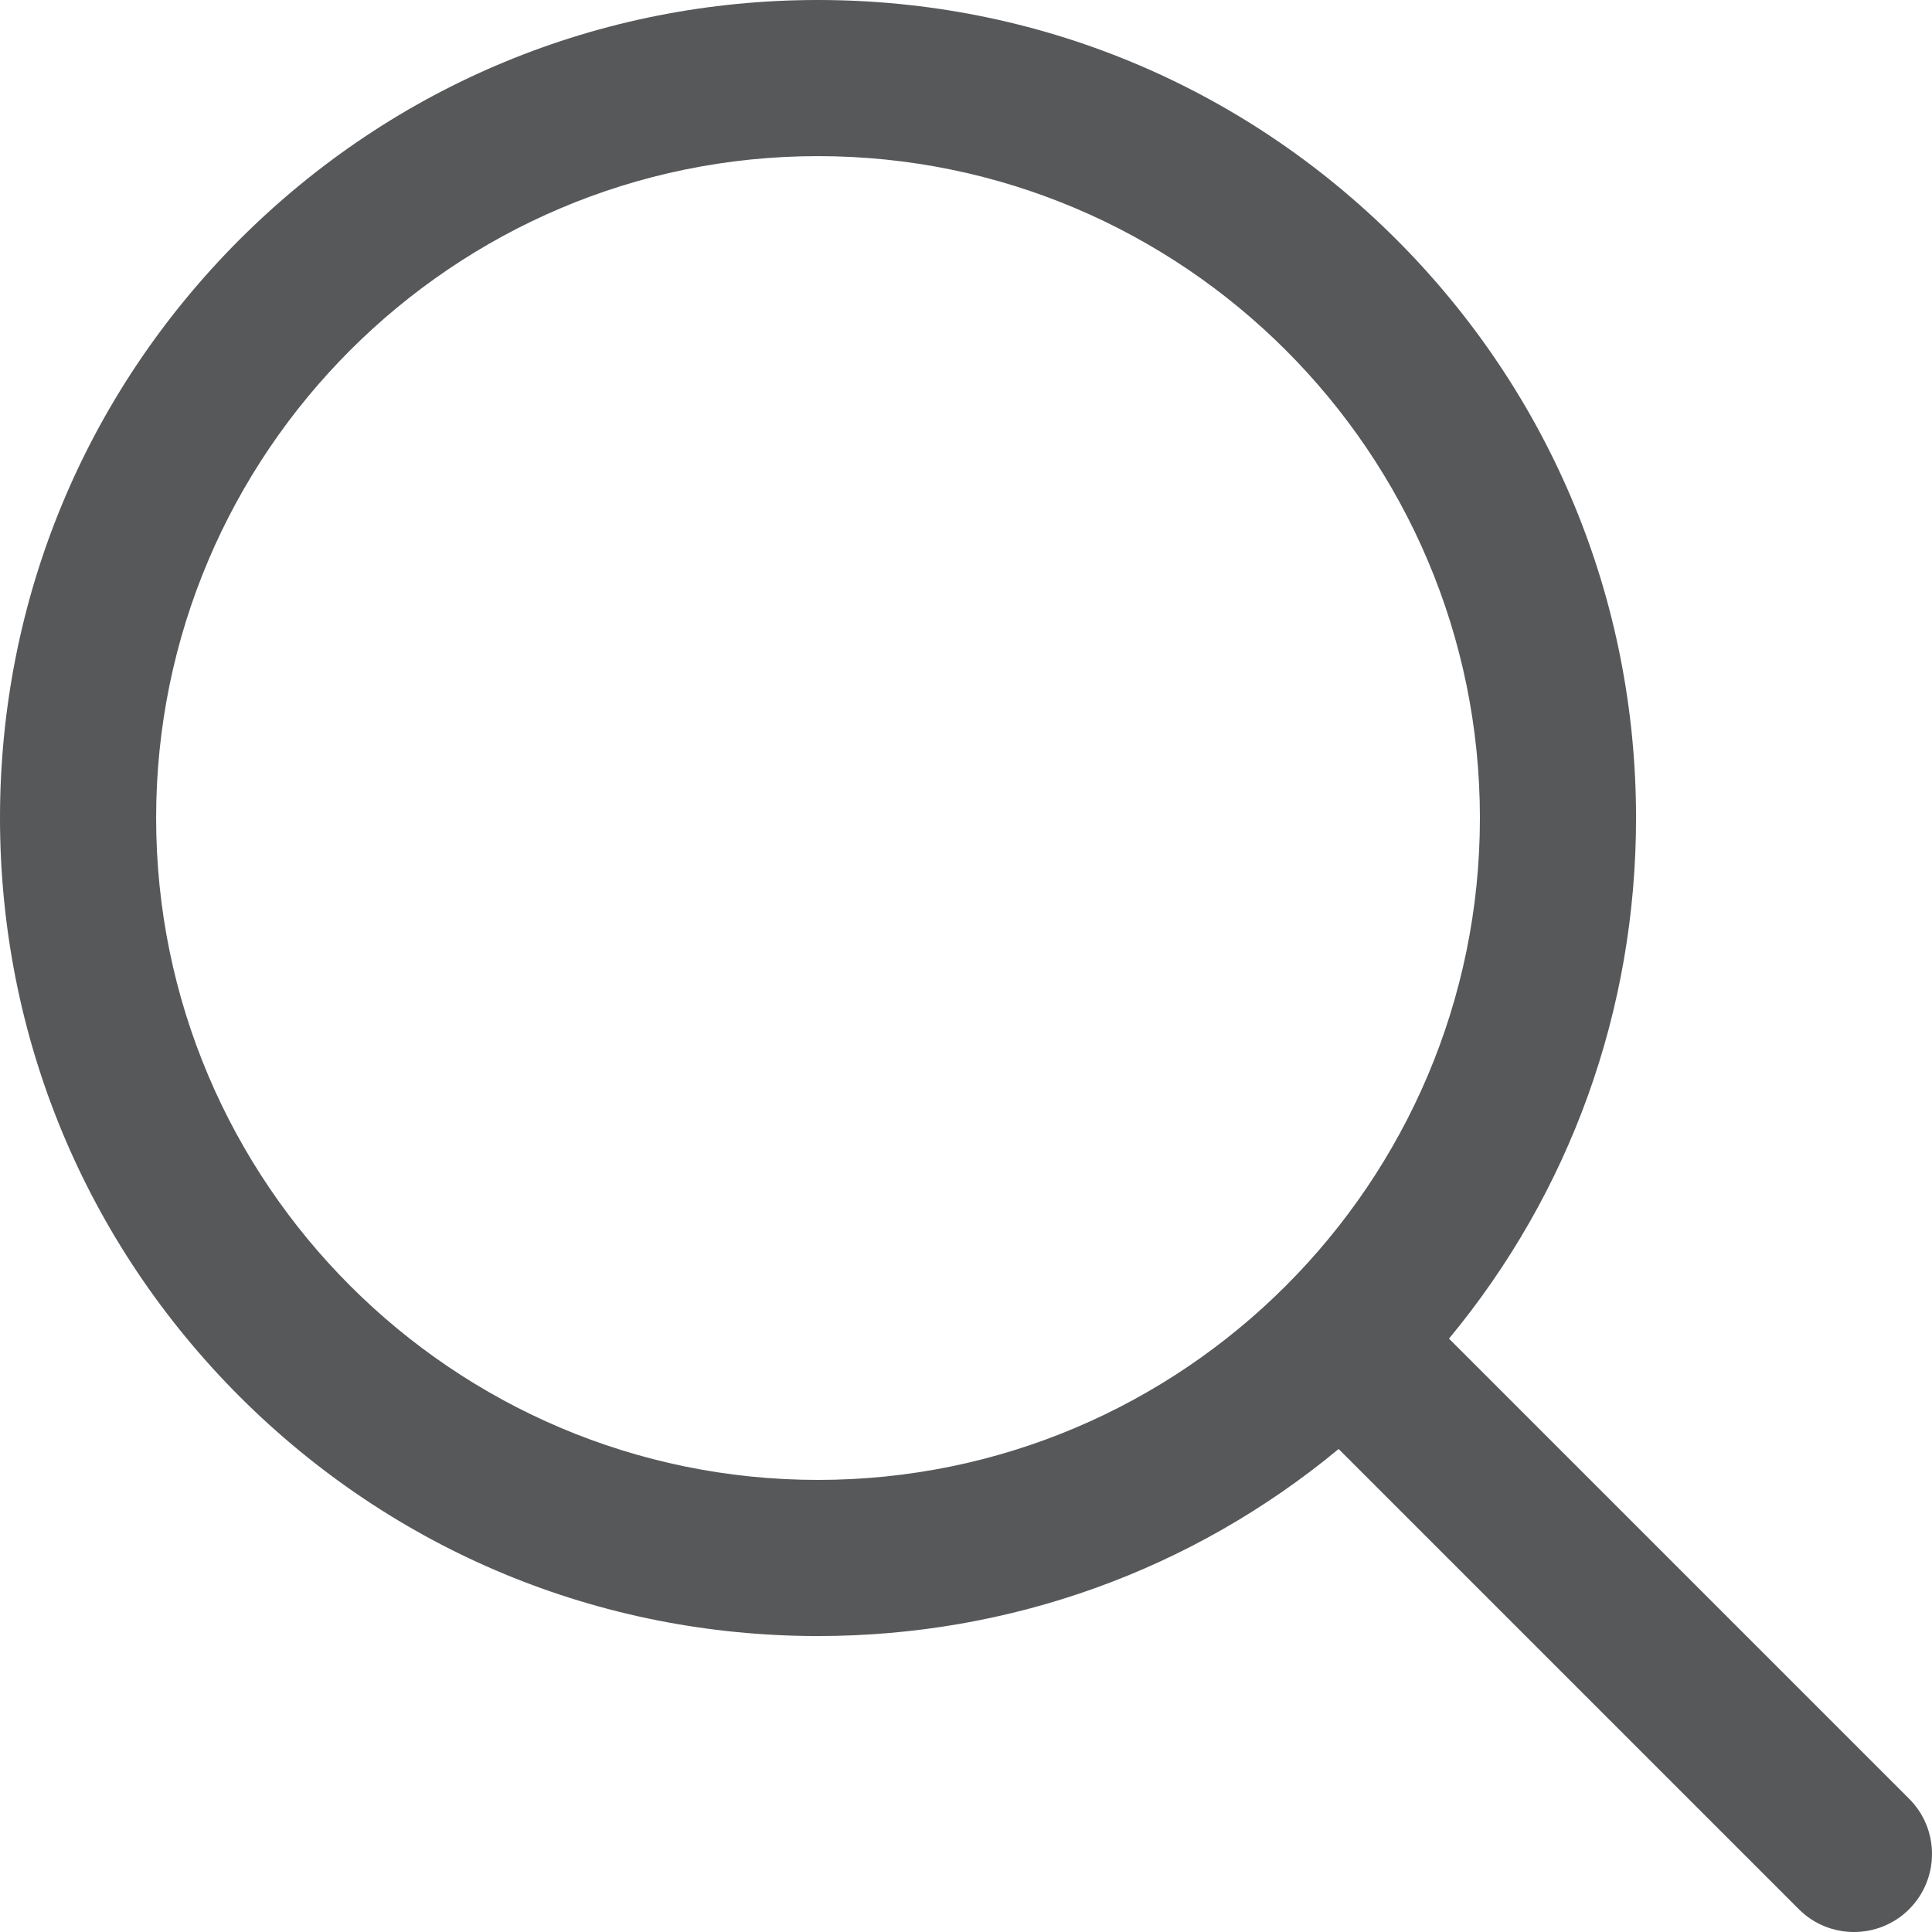
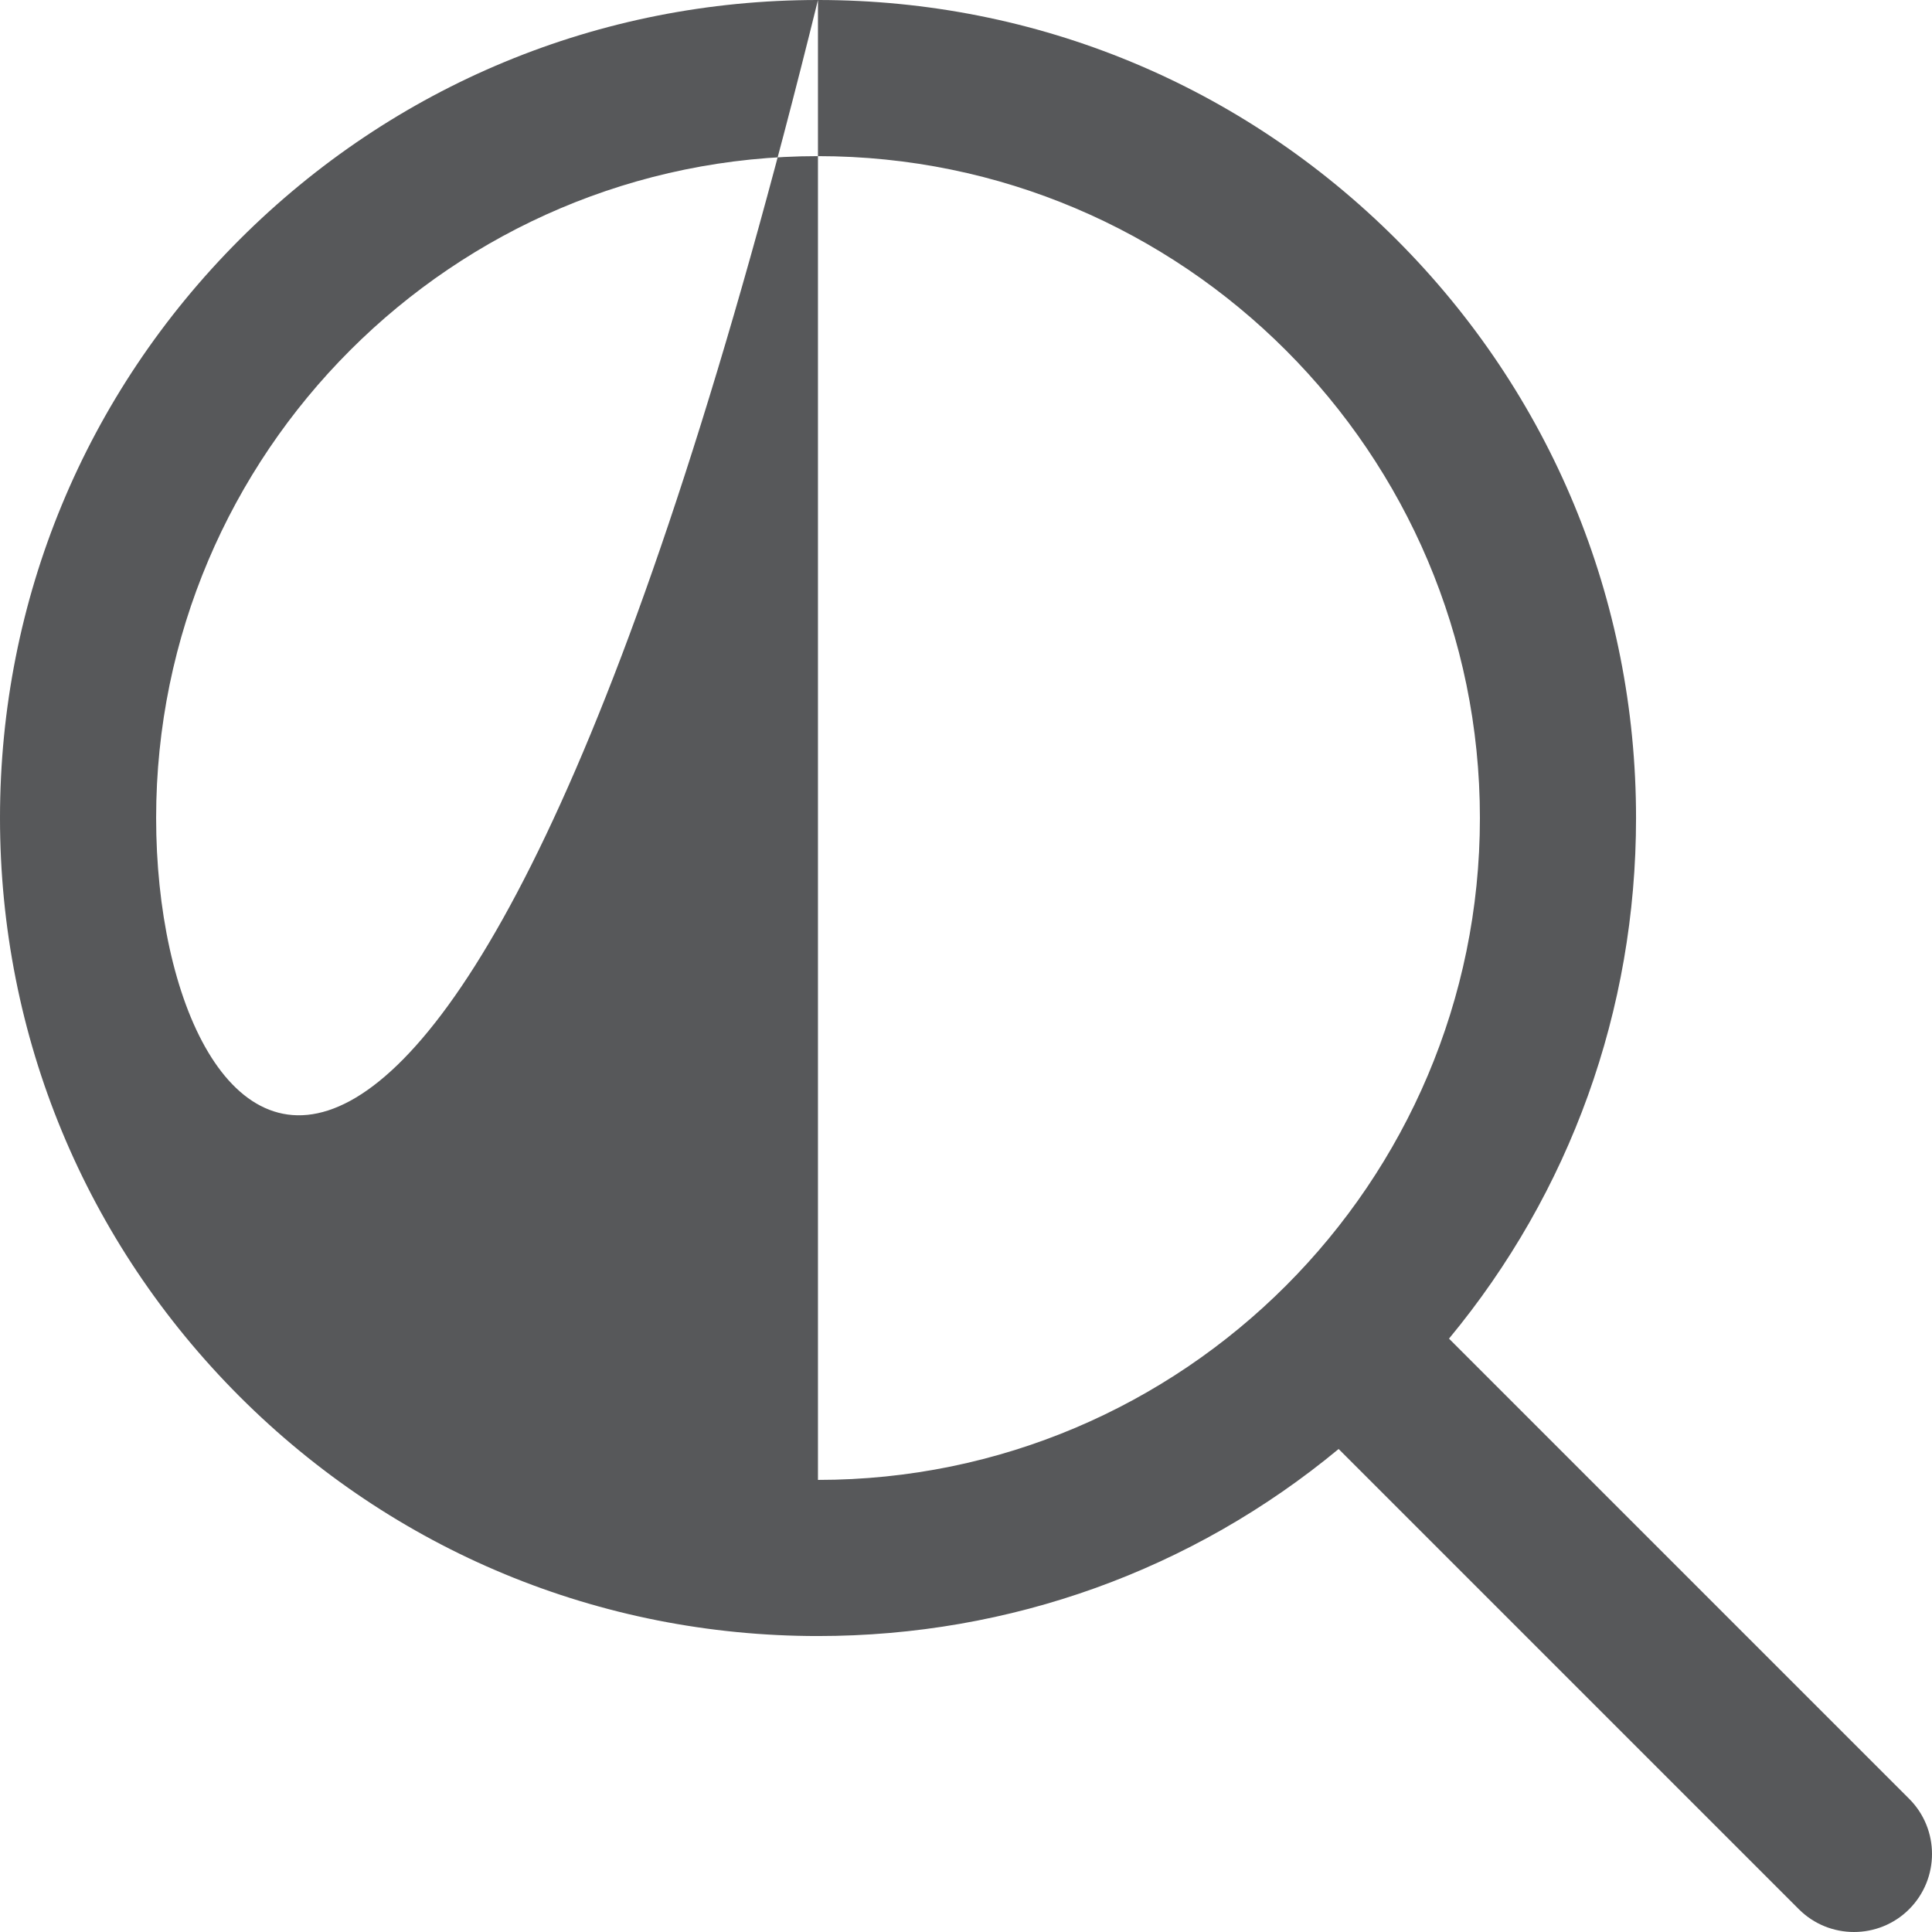
<svg xmlns="http://www.w3.org/2000/svg" xmlns:xlink="http://www.w3.org/1999/xlink" width="16px" height="16px" viewBox="0 0 16 16" version="1.1">
  <title>036-search</title>
  <defs>
-     <path d="M6.774,-6.58140209e-13 C8.584,-6.58140209e-13 10.285,0.705 11.565,1.984 C12.844,3.264 13.549,4.965 13.549,6.774 C13.549,8.367 13.003,9.875 12,11.086 L15.811,14.897 C16.063,15.149 16.063,15.558 15.811,15.811 C15.685,15.937 15.519,16 15.354,16 C15.188,16 15.023,15.937 14.897,15.811 L14.897,15.811 L11.086,12 C9.875,13.003 8.367,13.549 6.774,13.549 C4.965,13.549 3.264,12.844 1.984,11.565 C0.705,10.285 -1.0658141e-14,8.584 -1.0658141e-14,6.774 C-1.0658141e-14,4.965 0.705,3.264 1.984,1.984 C3.264,0.705 4.965,-6.58140209e-13 6.774,-6.58140209e-13 Z M6.774,12.256 C3.752,12.256 1.293,9.797 1.293,6.774 C1.293,3.752 3.752,1.293 6.774,1.293 C9.797,1.293 12.256,3.752 12.256,6.774 C12.256,9.797 9.797,12.256 6.774,12.256 Z" id="path-1" />
+     <path d="M6.774,-6.58140209e-13 C8.584,-6.58140209e-13 10.285,0.705 11.565,1.984 C12.844,3.264 13.549,4.965 13.549,6.774 C13.549,8.367 13.003,9.875 12,11.086 L15.811,14.897 C16.063,15.149 16.063,15.558 15.811,15.811 C15.685,15.937 15.519,16 15.354,16 C15.188,16 15.023,15.937 14.897,15.811 L14.897,15.811 L11.086,12 C9.875,13.003 8.367,13.549 6.774,13.549 C4.965,13.549 3.264,12.844 1.984,11.565 C0.705,10.285 -1.0658141e-14,8.584 -1.0658141e-14,6.774 C-1.0658141e-14,4.965 0.705,3.264 1.984,1.984 C3.264,0.705 4.965,-6.58140209e-13 6.774,-6.58140209e-13 Z C3.752,12.256 1.293,9.797 1.293,6.774 C1.293,3.752 3.752,1.293 6.774,1.293 C9.797,1.293 12.256,3.752 12.256,6.774 C12.256,9.797 9.797,12.256 6.774,12.256 Z" id="path-1" />
  </defs>
  <g id="Symbols" stroke="none" stroke-width="1" fill="none" fill-rule="evenodd">
    <g id="Web/Nav" transform="translate(-725, -55)">
      <g id="Group-85">
        <g id="Group-36" transform="translate(497, 43)">
          <g id="Icons-/-036-search" transform="translate(228, 12)">
            <mask id="mask-2" fill="white">
              <use xlink:href="#path-1" />
            </mask>
            <use id="036-search" fill="#57585A" xlink:href="#path-1" />
          </g>
        </g>
      </g>
    </g>
  </g>
</svg>